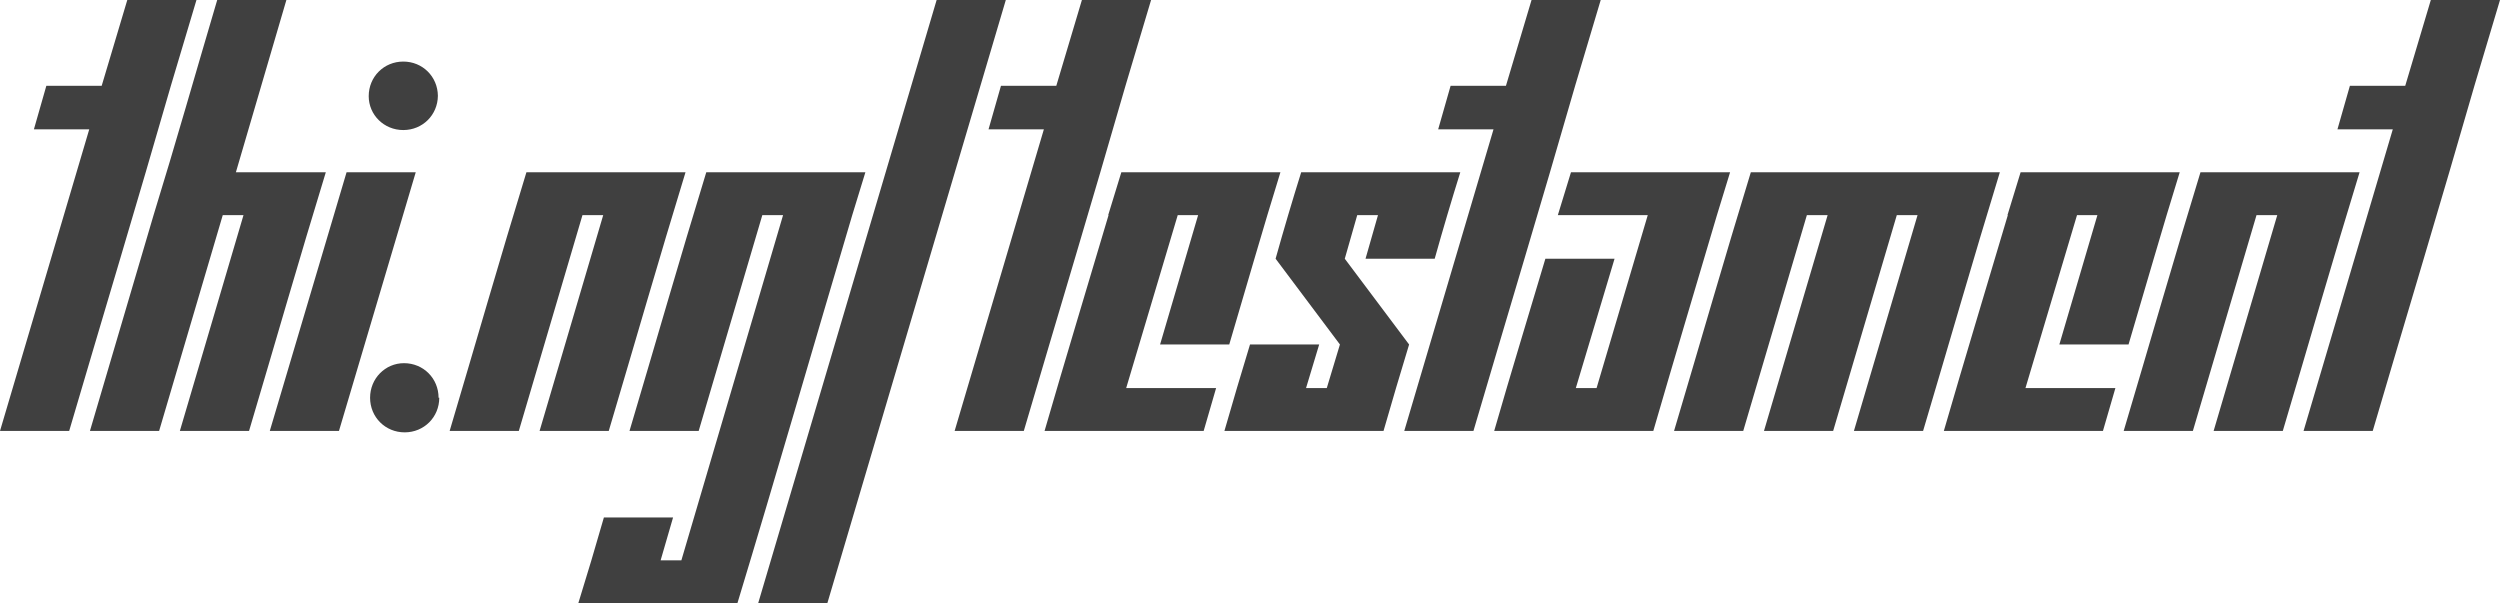
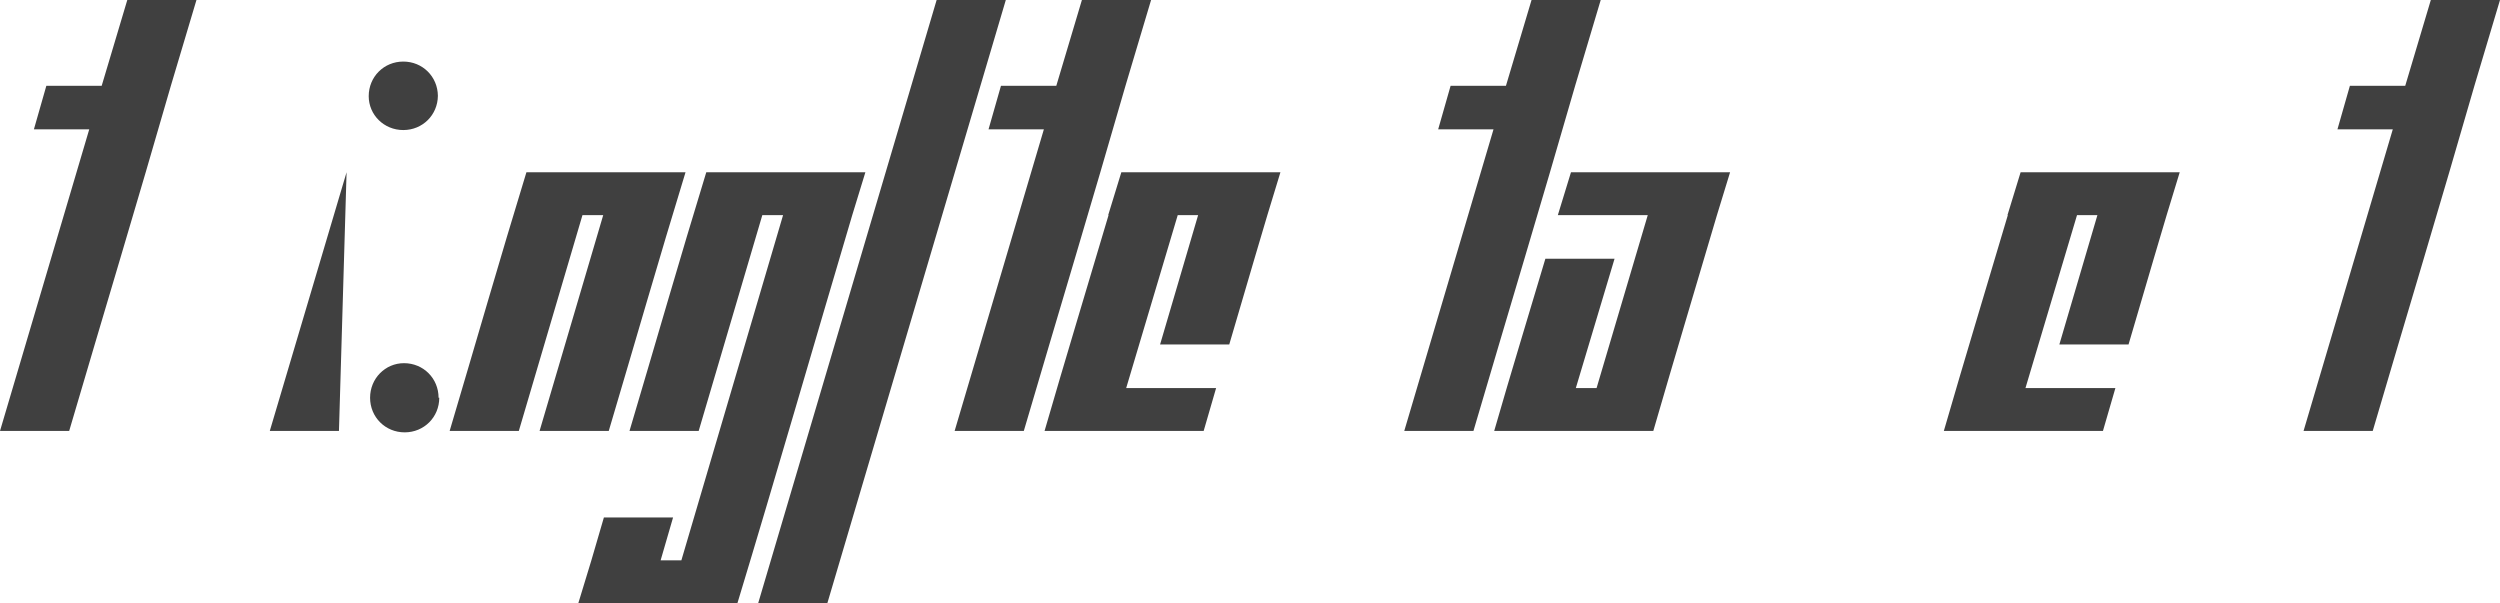
<svg xmlns="http://www.w3.org/2000/svg" version="1.1" width="254.109" height="61.313" viewBox="0 3.715 254.109 61.313" fill="#404040" stroke="none">
  <path d="M0 47.520L7.031 47.520C10.469 35.817 13.986 24.193 17.367 12.434L19.969 3.715L12.938 3.715L10.336 12.434L4.711 12.434L3.445 16.864L9.070 16.864Z" />
-   <path d="M18.281 47.520L25.313 47.520C27.919 38.759 30.449 29.922 33.117 21.223L23.977 21.223L29.109 3.715L22.078 3.715C19.919 11.002 17.838 18.366 15.609 25.583L9.141 47.520L16.172 47.520L22.641 25.583L24.750 25.583Z" />
-   <path d="M44.508 13.454C44.489 11.502 42.949 9.973 40.992 9.973C39.023 9.973 37.477 11.520 37.477 13.489C37.477 15.387 39.023 16.934 40.992 16.934C42.949 16.934 44.489 15.406 44.508 13.454C44.508 13.442 44.508 13.430 44.508 13.418ZM27.422 47.520L34.453 47.520L42.258 21.223L35.227 21.223Z" />
+   <path d="M44.508 13.454C44.489 11.502 42.949 9.973 40.992 9.973C39.023 9.973 37.477 11.520 37.477 13.489C37.477 15.387 39.023 16.934 40.992 16.934C42.949 16.934 44.489 15.406 44.508 13.454C44.508 13.442 44.508 13.430 44.508 13.418ZM27.422 47.520L34.453 47.520L35.227 21.223Z" />
  <path d="M44.578 44.145C44.578 42.176 43.031 40.629 41.063 40.629C39.164 40.629 37.617 42.176 37.617 44.145C37.617 46.114 39.164 47.661 41.133 47.661C43.102 47.661 44.648 46.114 44.648 44.145Z" />
  <path d="M54.844 47.520L61.875 47.520C64.481 38.759 67.012 29.922 69.680 21.223L53.508 21.223C50.839 29.922 48.310 38.760 45.703 47.520L52.734 47.520L59.203 25.583L61.313 25.583Z" />
  <path d="M58.781 65.028L74.953 65.028C78.918 51.954 82.725 38.721 86.625 25.583L87.961 21.223L71.789 21.223C69.121 29.922 66.591 38.760 63.984 47.520L71.016 47.520L77.484 25.583L79.594 25.583L69.258 60.668L67.148 60.668L68.414 56.309L61.383 56.309C60.544 59.244 59.677 62.150 58.781 65.028Z" />
  <path d="M77.063 65.028L84.094 65.028L102.234 3.715L95.203 3.715Z" />
  <path d="M97.031 47.520L104.063 47.520C107.500 35.817 111.017 24.193 114.398 12.434L117 3.715L109.969 3.715L107.367 12.434L101.742 12.434L100.477 16.864L106.102 16.864Z" />
  <path d="M117.914 38.731L124.945 38.731C126.678 32.893 128.354 26.999 130.148 21.223L113.977 21.223L112.641 25.583L112.677 25.583C110.510 32.897 108.298 40.165 106.172 47.520L122.344 47.520L123.609 43.161L114.469 43.161L119.708 25.583L121.781 25.583Z" />
-   <path d="M138.797 30.012L145.828 30.012C146.659 27.046 147.526 24.116 148.430 21.223L132.258 21.223C131.354 24.116 130.486 27.046 129.656 30.012L136.195 38.731L134.859 43.161L132.750 43.161L134.086 38.731L127.055 38.731C126.168 41.641 125.300 44.570 124.453 47.520L140.625 47.520C141.472 44.570 142.340 41.641 143.227 38.731L136.688 30.012L137.953 25.583L140.063 25.583Z" />
  <path d="M142.734 47.520L149.766 47.520C153.203 35.817 156.720 24.193 160.102 12.434L162.703 3.715L155.672 3.715L153.070 12.434L147.445 12.434L146.180 16.864L151.805 16.864Z" />
  <path d="M151.875 47.520L168.047 47.520C170.172 40.176 172.361 32.896 174.516 25.583L175.852 21.223L159.680 21.223L158.344 25.583L167.484 25.583L162.281 43.161L160.172 43.161L164.109 30.012L157.078 30.012C155.342 35.847 153.565 41.640 151.875 47.520Z" />
-   <path d="M188.438 47.520L195.469 47.520C198.075 38.759 200.605 29.922 203.273 21.223L177.961 21.223C175.293 29.922 172.763 38.760 170.156 47.520L177.188 47.520L183.656 25.583L185.766 25.583L179.297 47.520L186.328 47.520L192.797 25.583L194.906 25.583Z" />
  <path d="M209.320 38.731L216.352 38.731C218.084 32.893 219.761 26.999 221.555 21.223L205.383 21.223L204.047 25.583L204.083 25.583C201.917 32.897 199.704 40.165 197.578 47.520L213.750 47.520L215.016 43.161L205.875 43.161L211.115 25.583L213.188 25.583Z" />
-   <path d="M225 47.520L232.031 47.520C234.638 38.759 237.168 29.922 239.836 21.223L223.664 21.223C220.996 29.922 218.466 38.760 215.859 47.520L222.891 47.520L229.359 25.583L231.469 25.583Z" />
  <path d="M234.141 47.520L241.172 47.520C244.609 35.817 248.127 24.193 251.508 12.434L254.109 3.715L247.078 3.715L244.477 12.434L238.852 12.434L237.586 16.864L243.211 16.864Z" />
</svg>